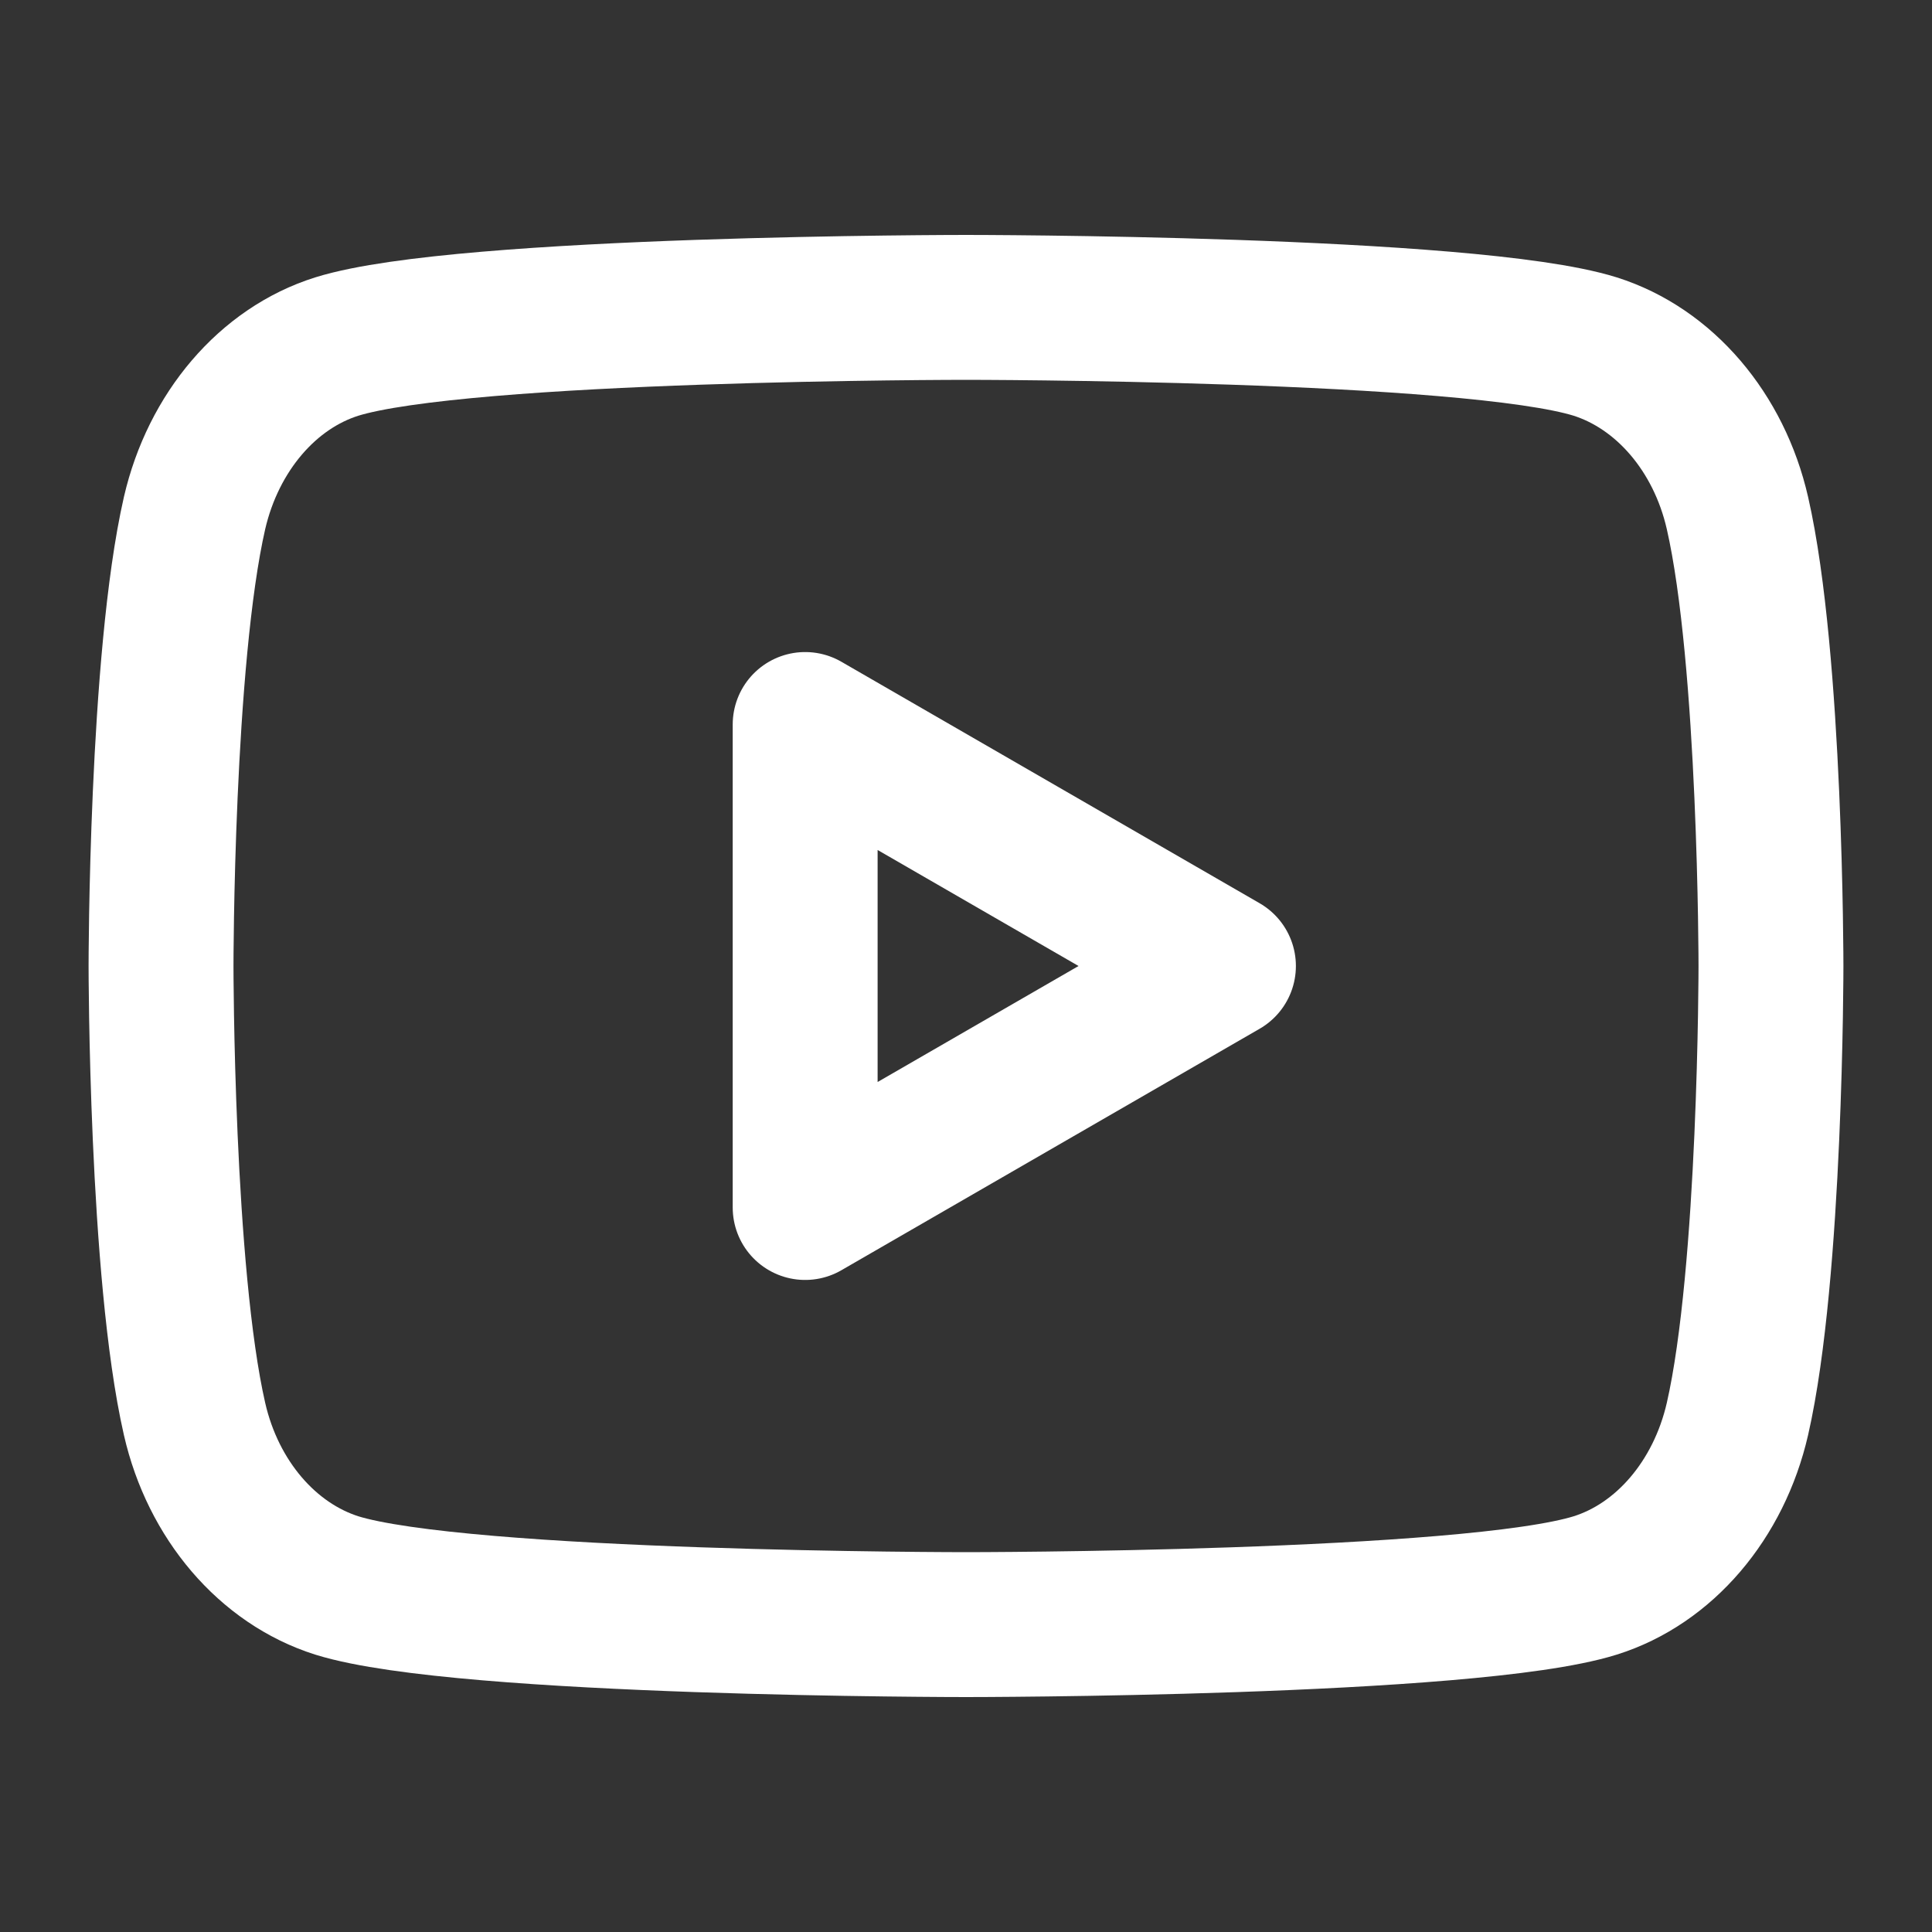
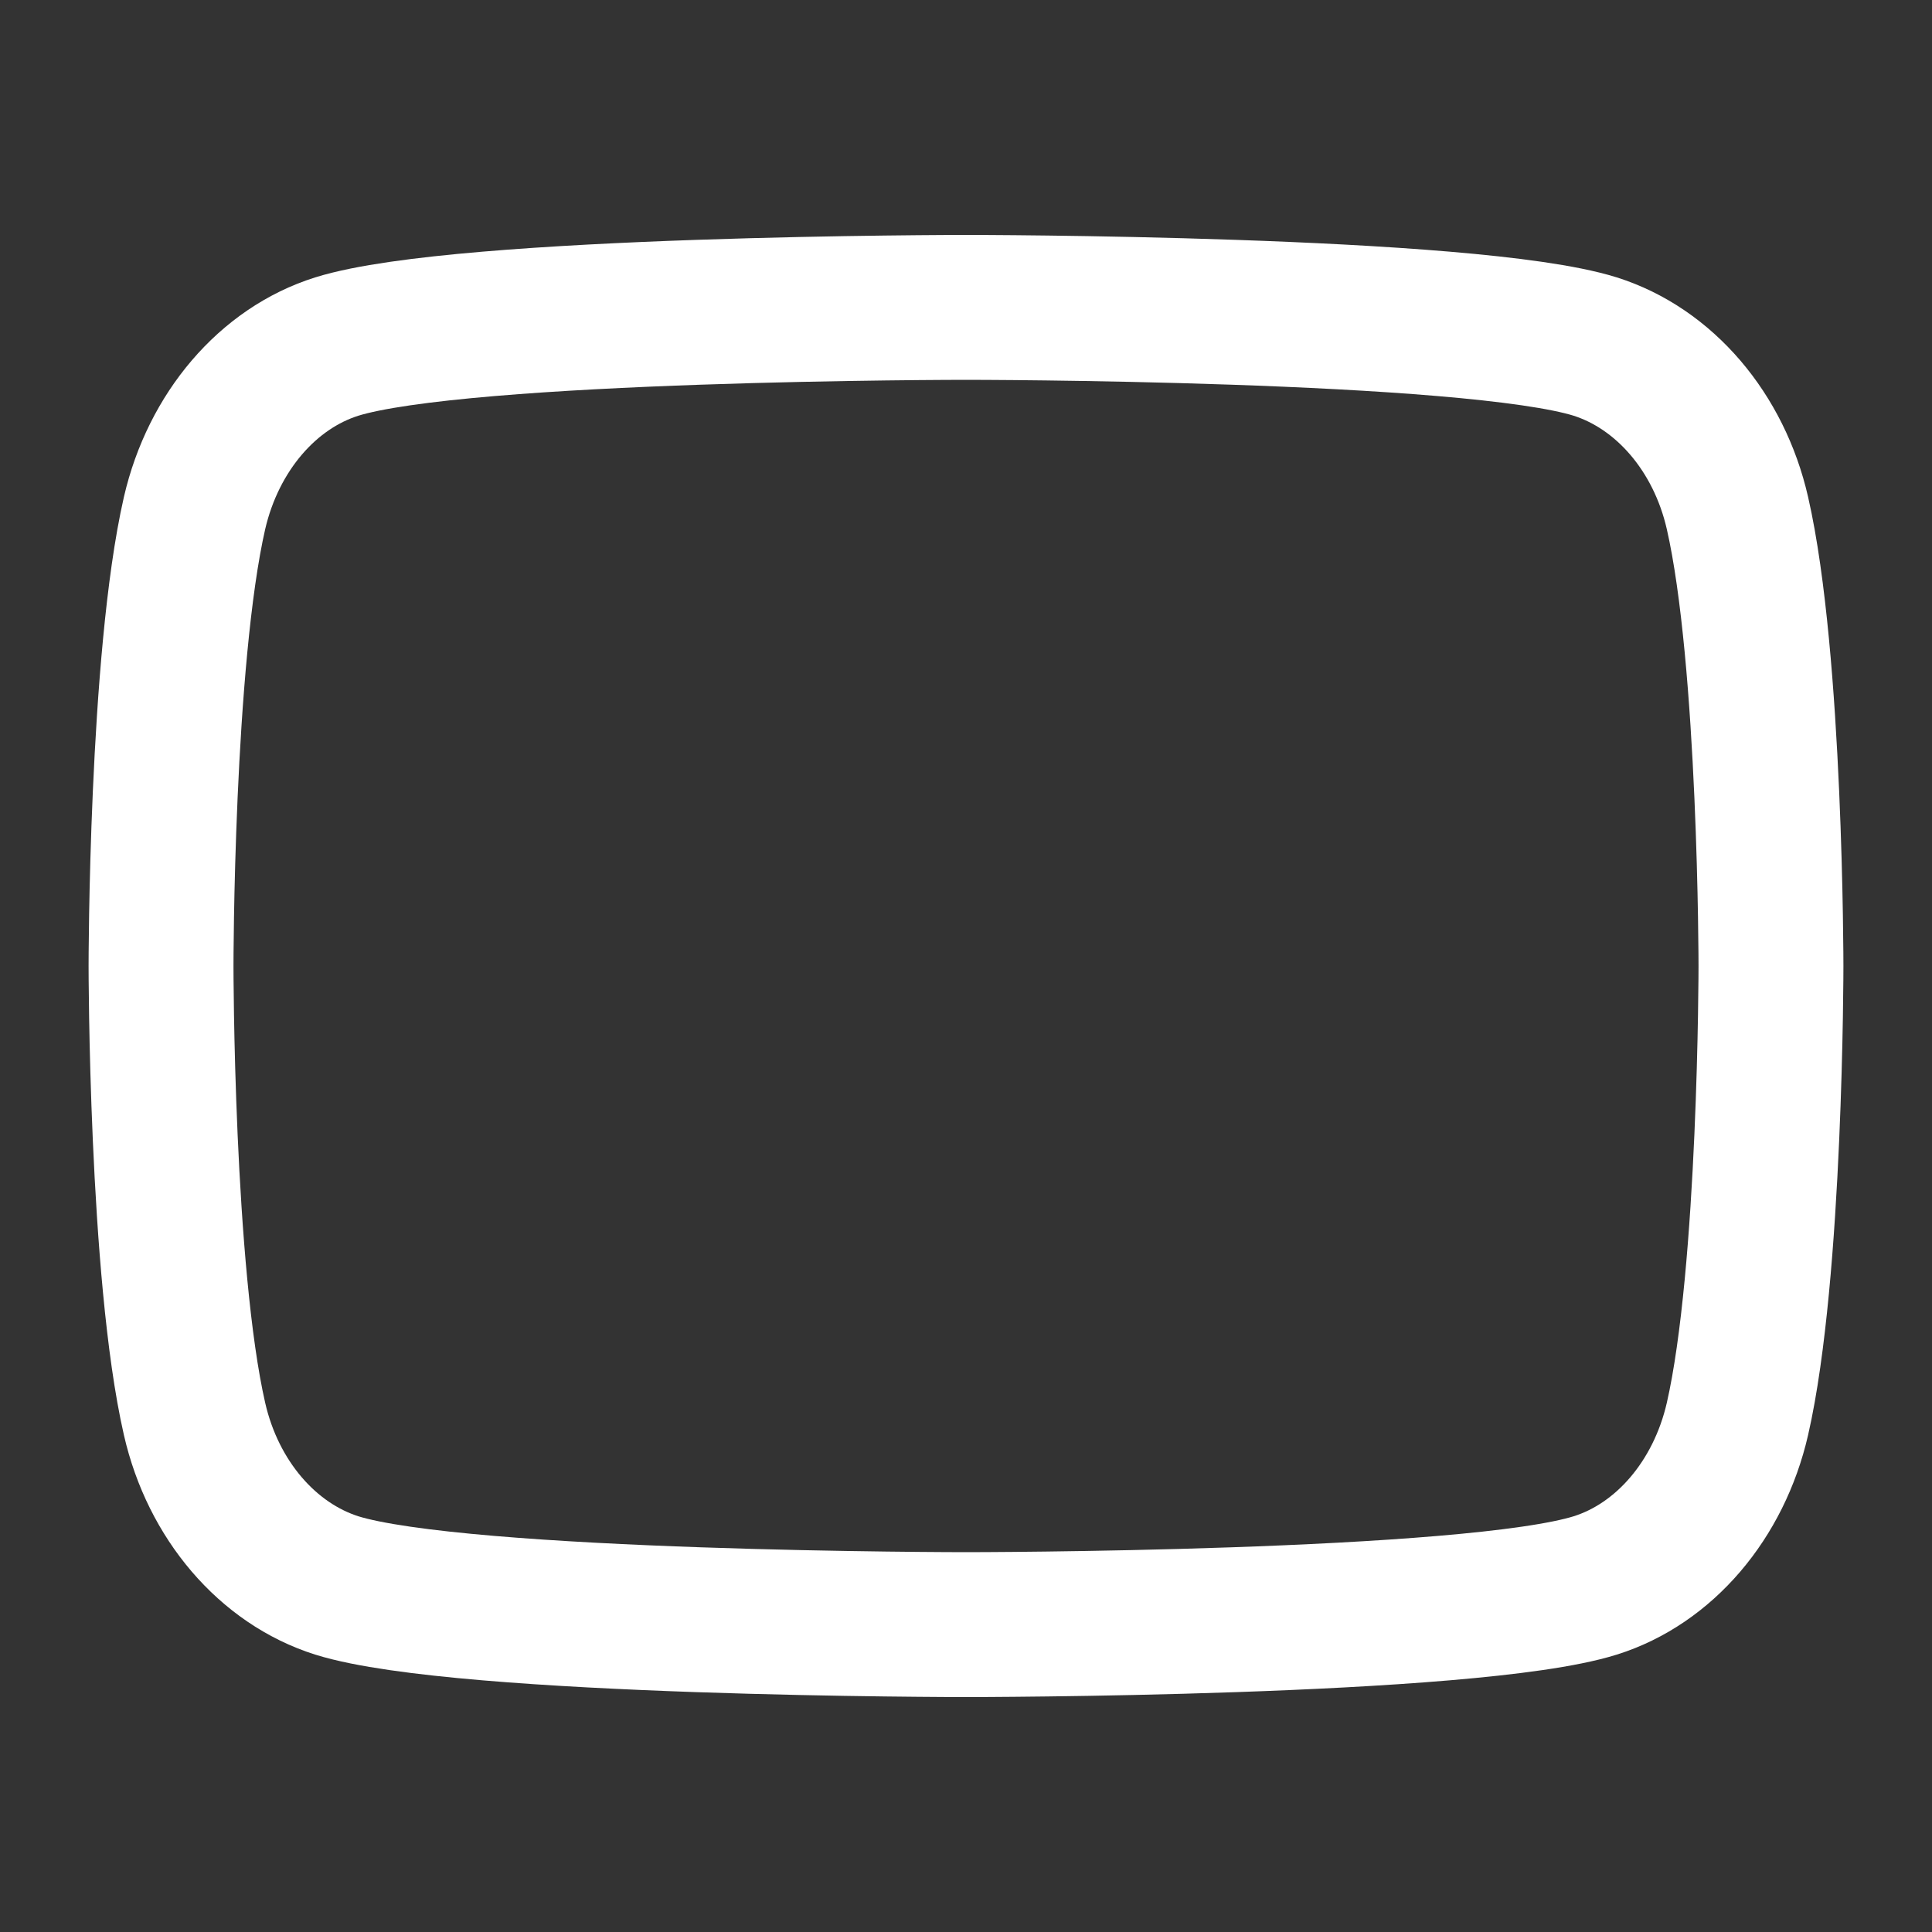
<svg xmlns="http://www.w3.org/2000/svg" width="20" height="20" viewBox="0 0 20 20" fill="none">
  <rect x="0" y="0" width="20" height="20" fill="#333333" stroke="none" />
  <path fill-rule="evenodd" clip-rule="evenodd" d="M17.986 5.311C17.795 4.474 17.23 3.814 16.512 3.587C15.213 3.182 10 3.182 10 3.182C10 3.182 4.79 3.182 3.488 3.587C2.773 3.811 2.208 4.471 2.014 5.311C1.667 6.829 1.667 10 1.667 10C1.667 10 1.667 13.171 2.014 14.689C2.205 15.526 2.77 16.186 3.488 16.413C4.79 16.818 10 16.818 10 16.818C10 16.818 15.213 16.818 16.512 16.413C17.228 16.189 17.793 15.529 17.986 14.689C18.333 13.171 18.333 10 18.333 10C18.333 10 18.333 6.829 17.986 5.311Z" stroke="white" stroke-width="1.5" stroke-linecap="round" stroke-linejoin="round" />
-   <path fill-rule="evenodd" clip-rule="evenodd" d="M8.335 12.5L12.665 10L8.335 7.5V12.5Z" stroke="white" stroke-width="1.5" stroke-linecap="round" stroke-linejoin="round" />
</svg>